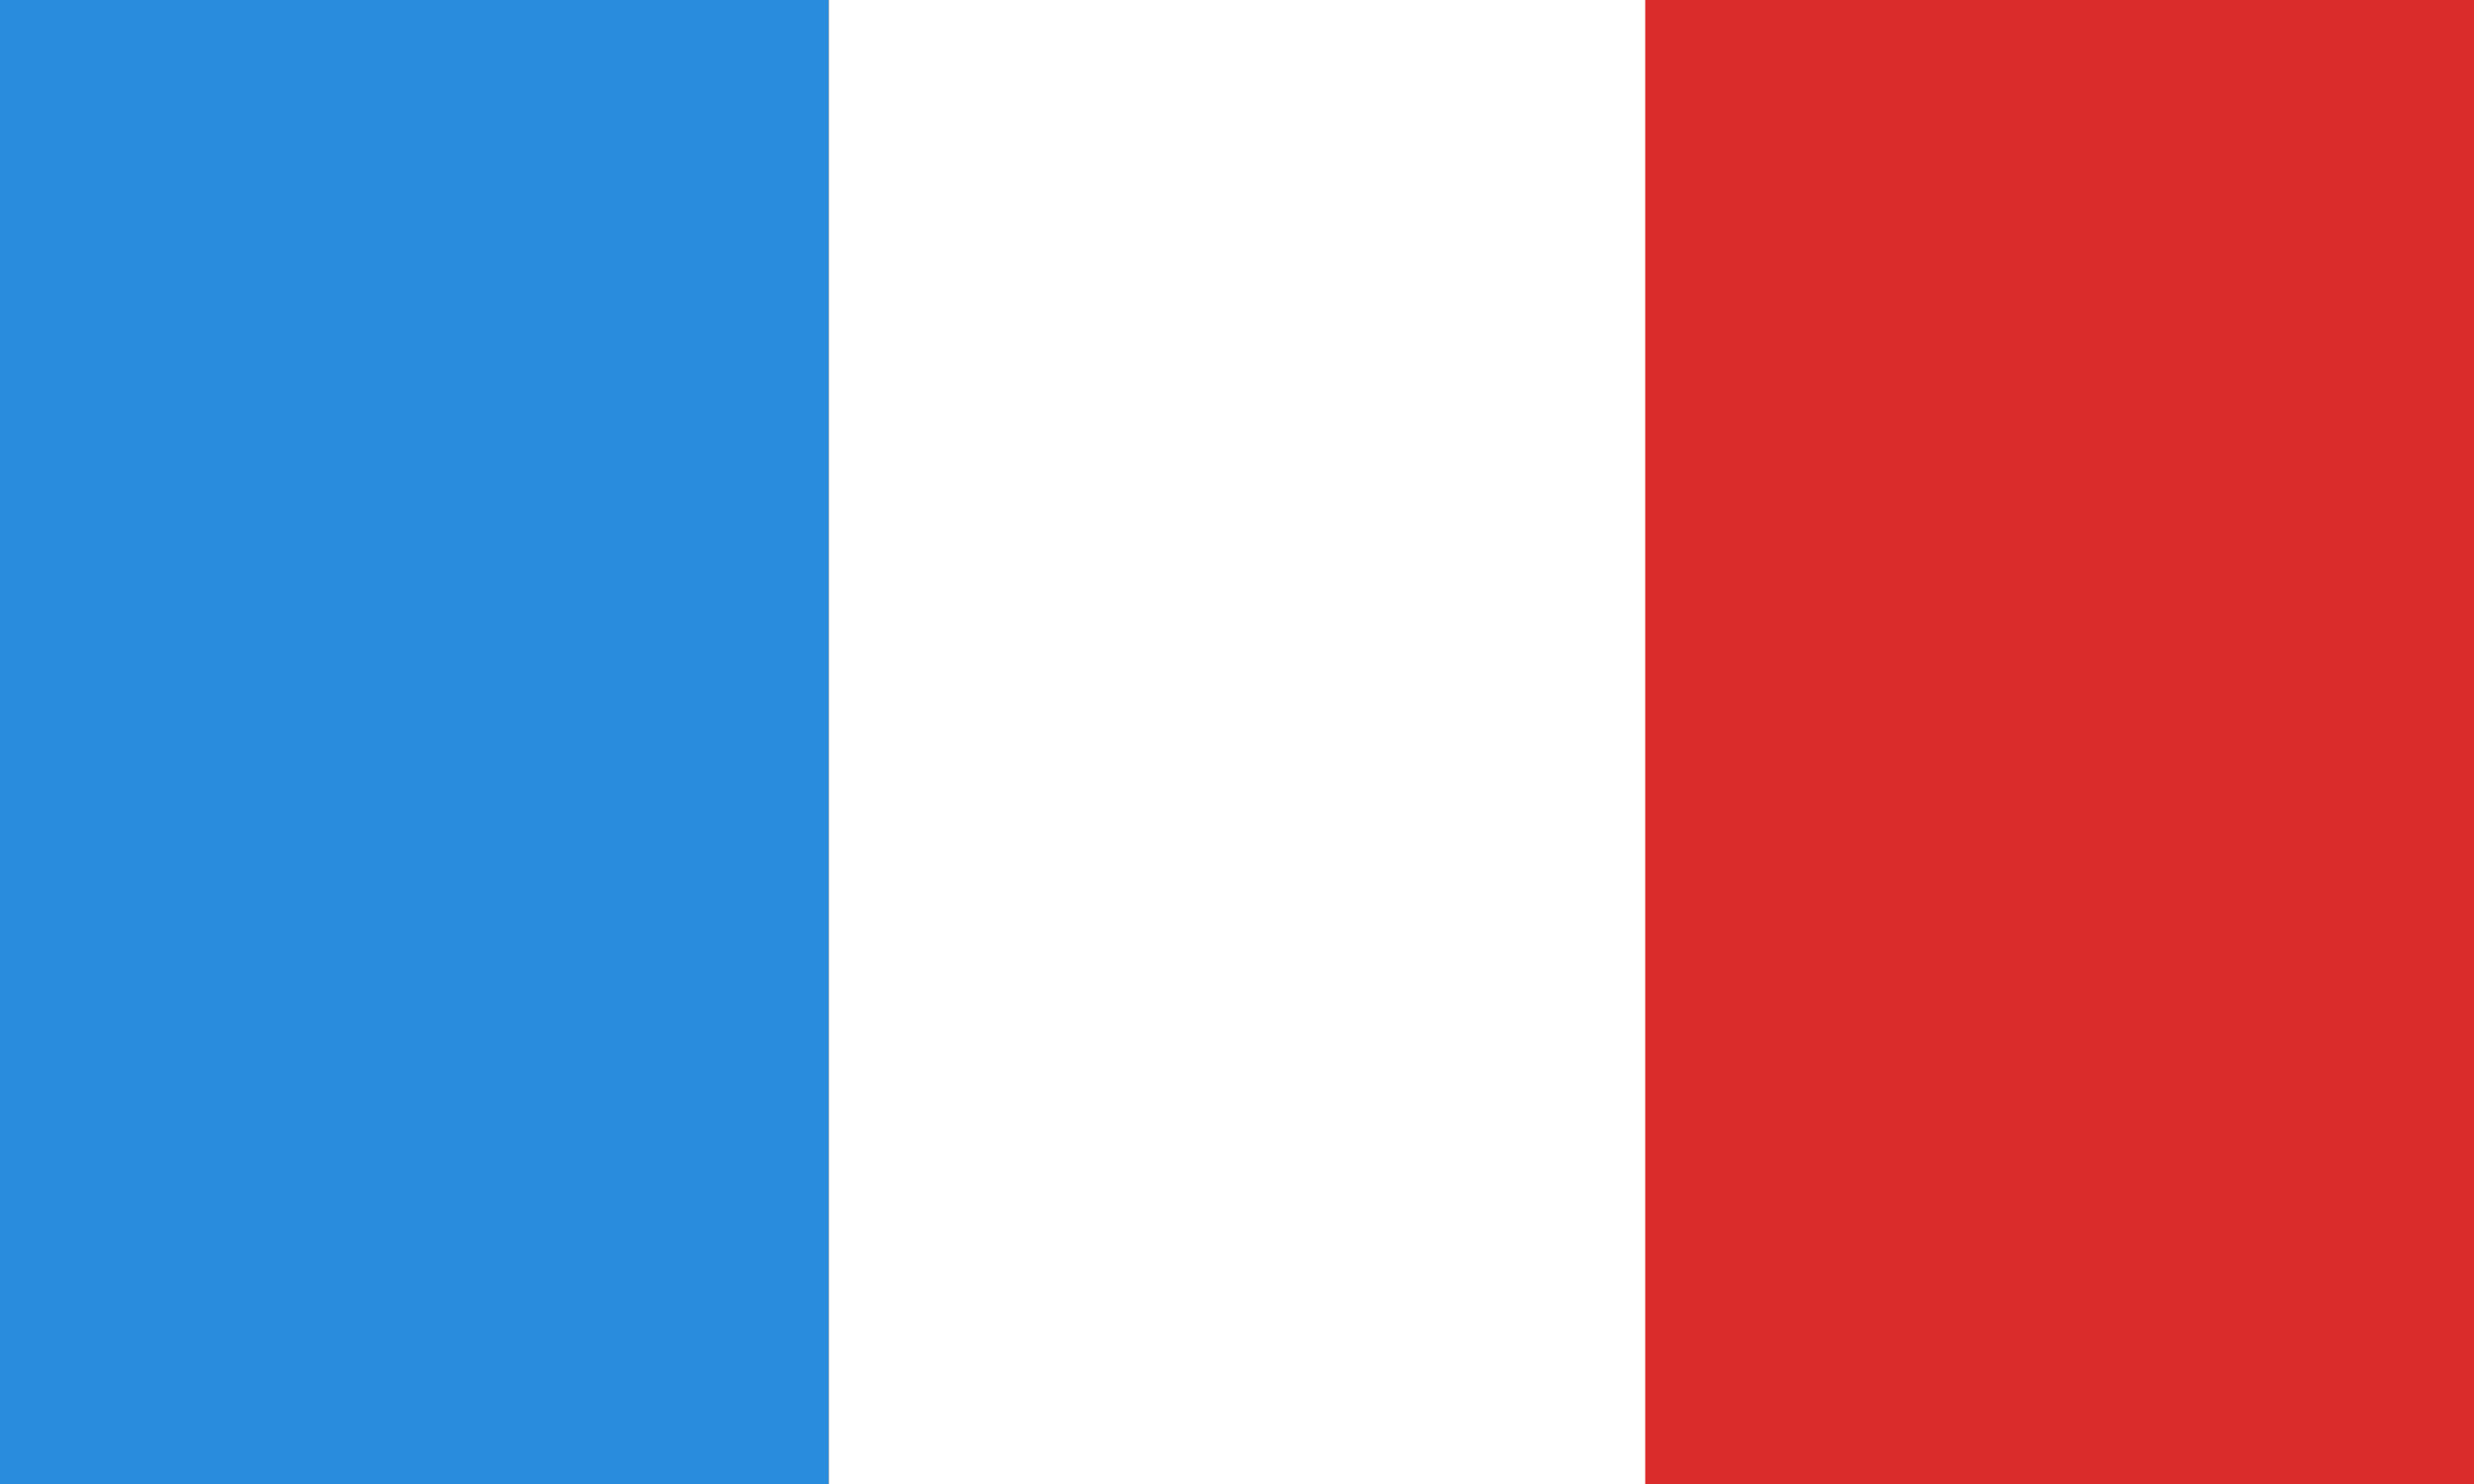
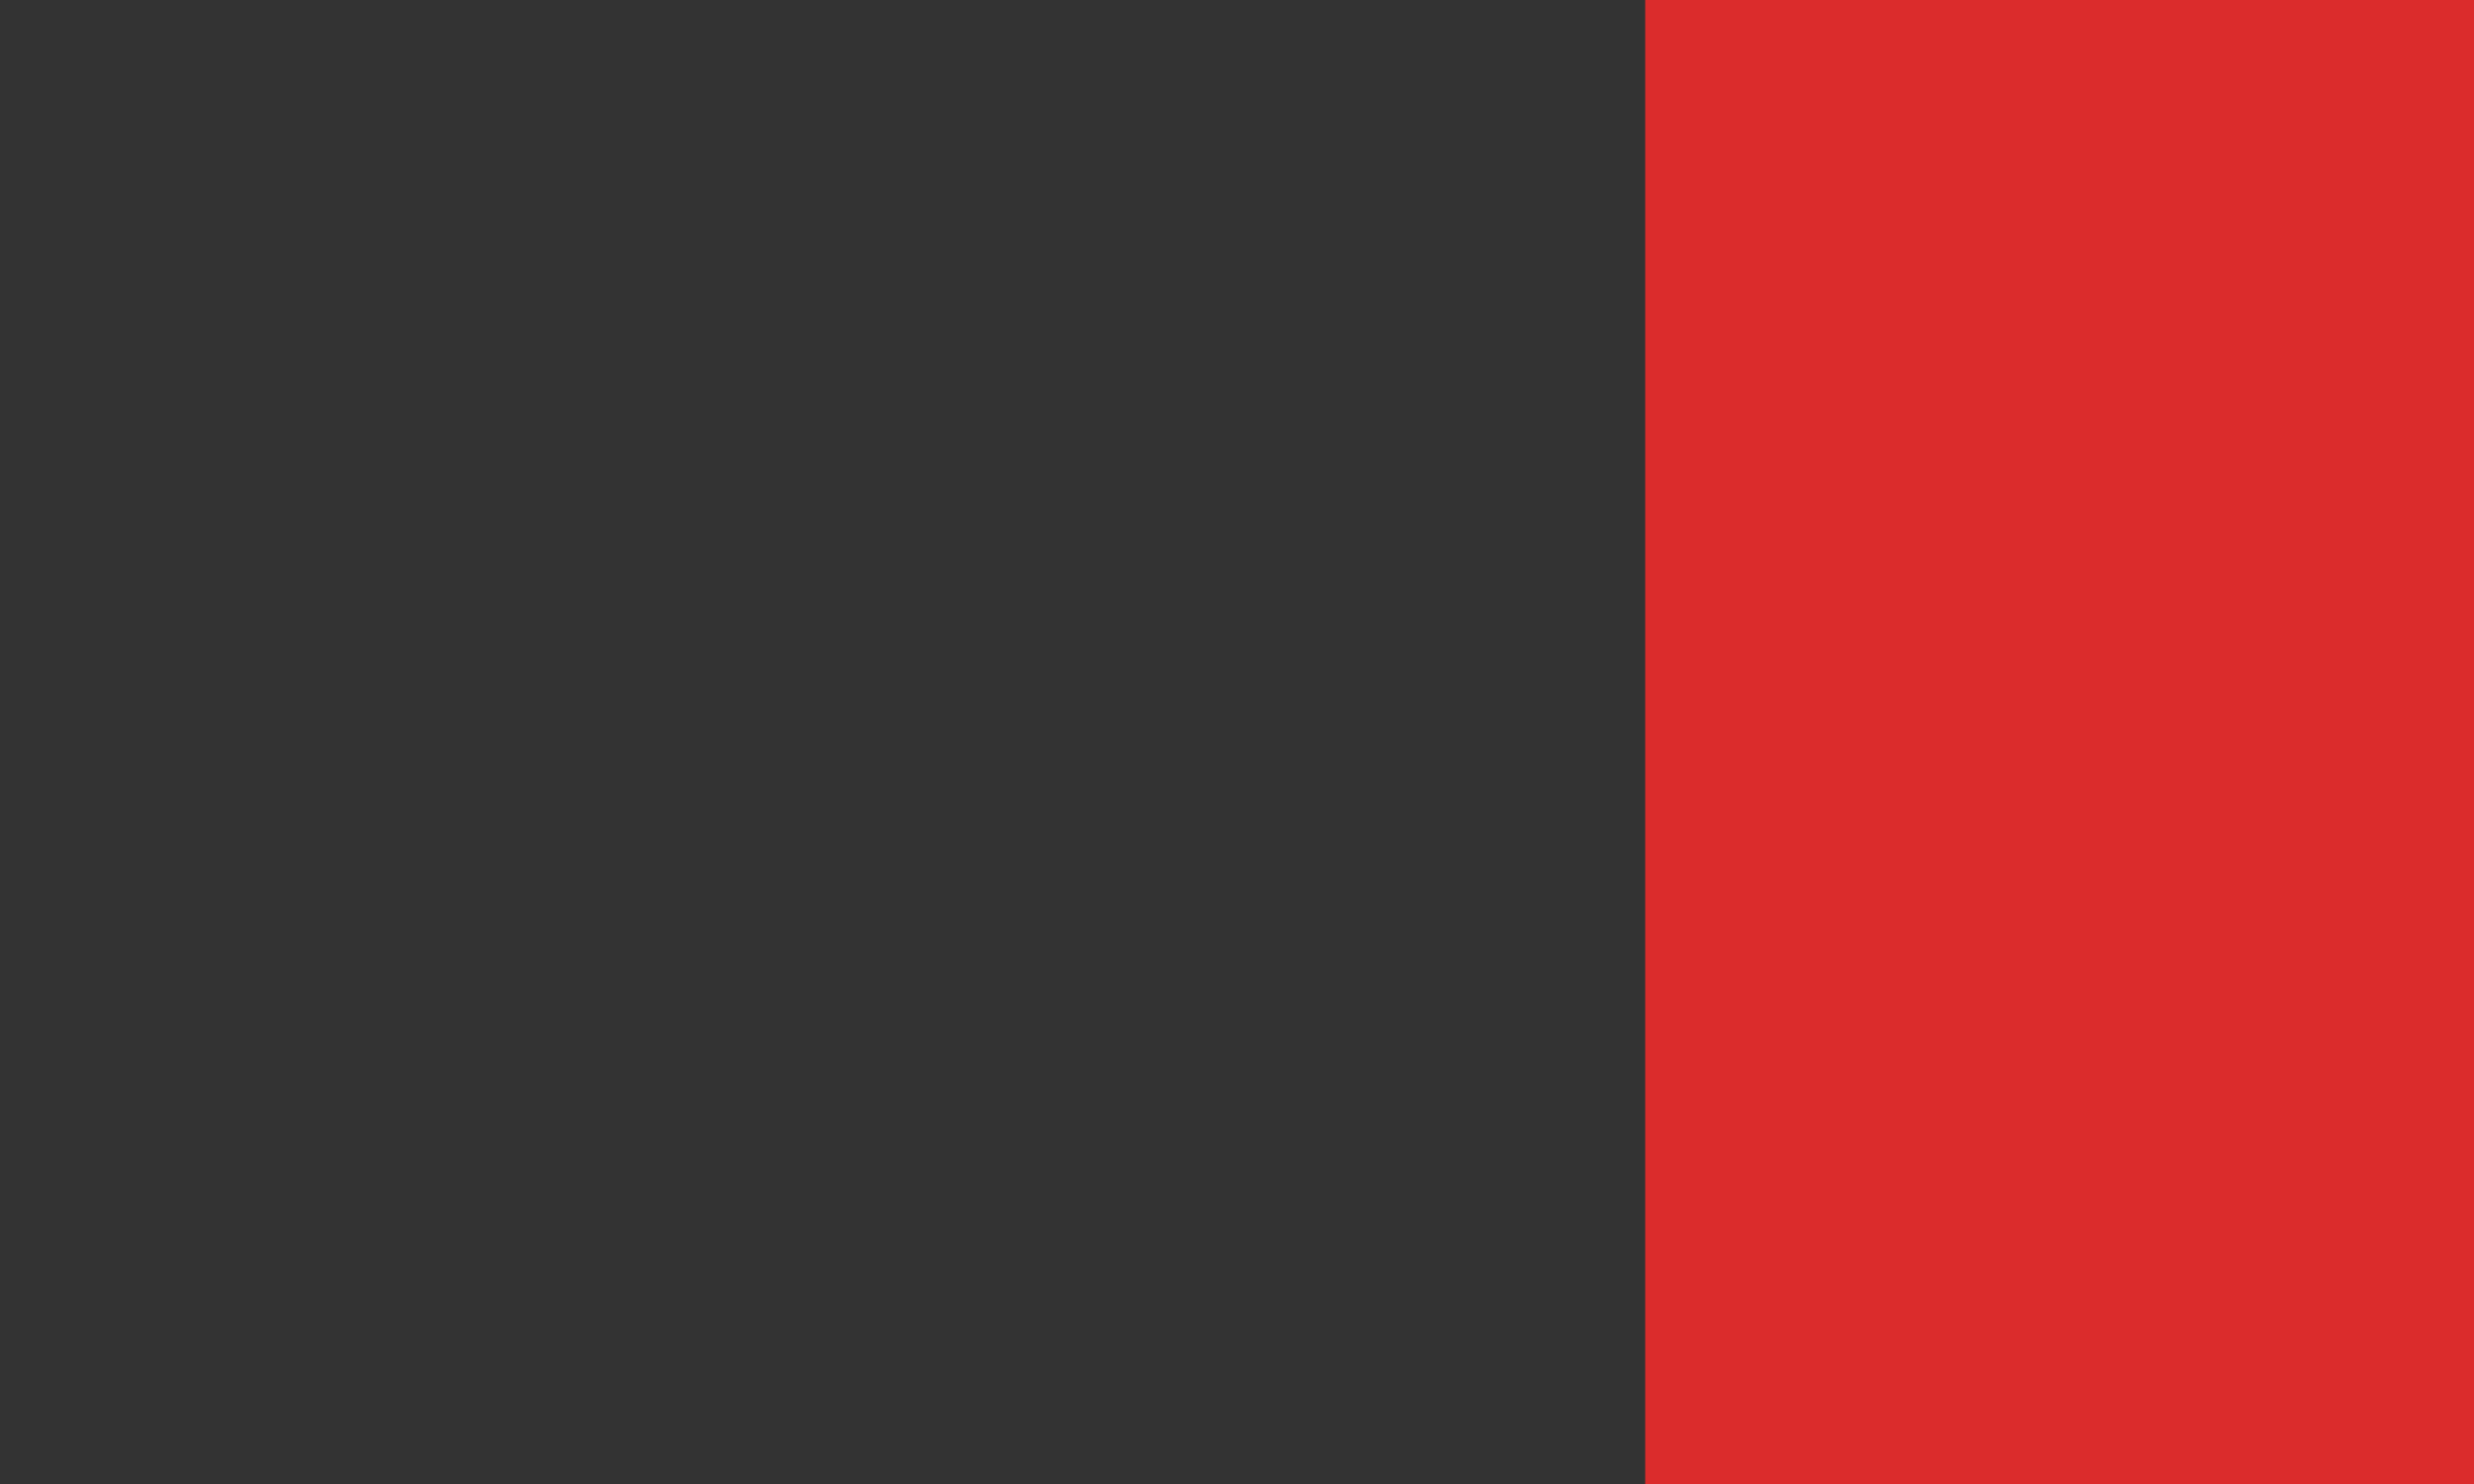
<svg xmlns="http://www.w3.org/2000/svg" version="1.1" id="Layer_1" x="0px" y="0px" width="20px" height="12px" viewBox="0 0 20 12" style="enable-background:new 0 0 20 12;" xml:space="preserve">
  <rect x="0" y="0" width="20" height="12" fill="#333333" stroke="none" />
  <style type="text/css">
	.st0{fill:#2A8CDD;}
	.st1{fill:#FFFFFF;}
	.st2{fill:#DB2C2C;}
</style>
-   <rect class="st0" width="6.7" height="12" />
-   <rect x="6.7" class="st1" width="6.7" height="12" />
  <rect x="13.3" class="st2" width="6.7" height="12" />
</svg>